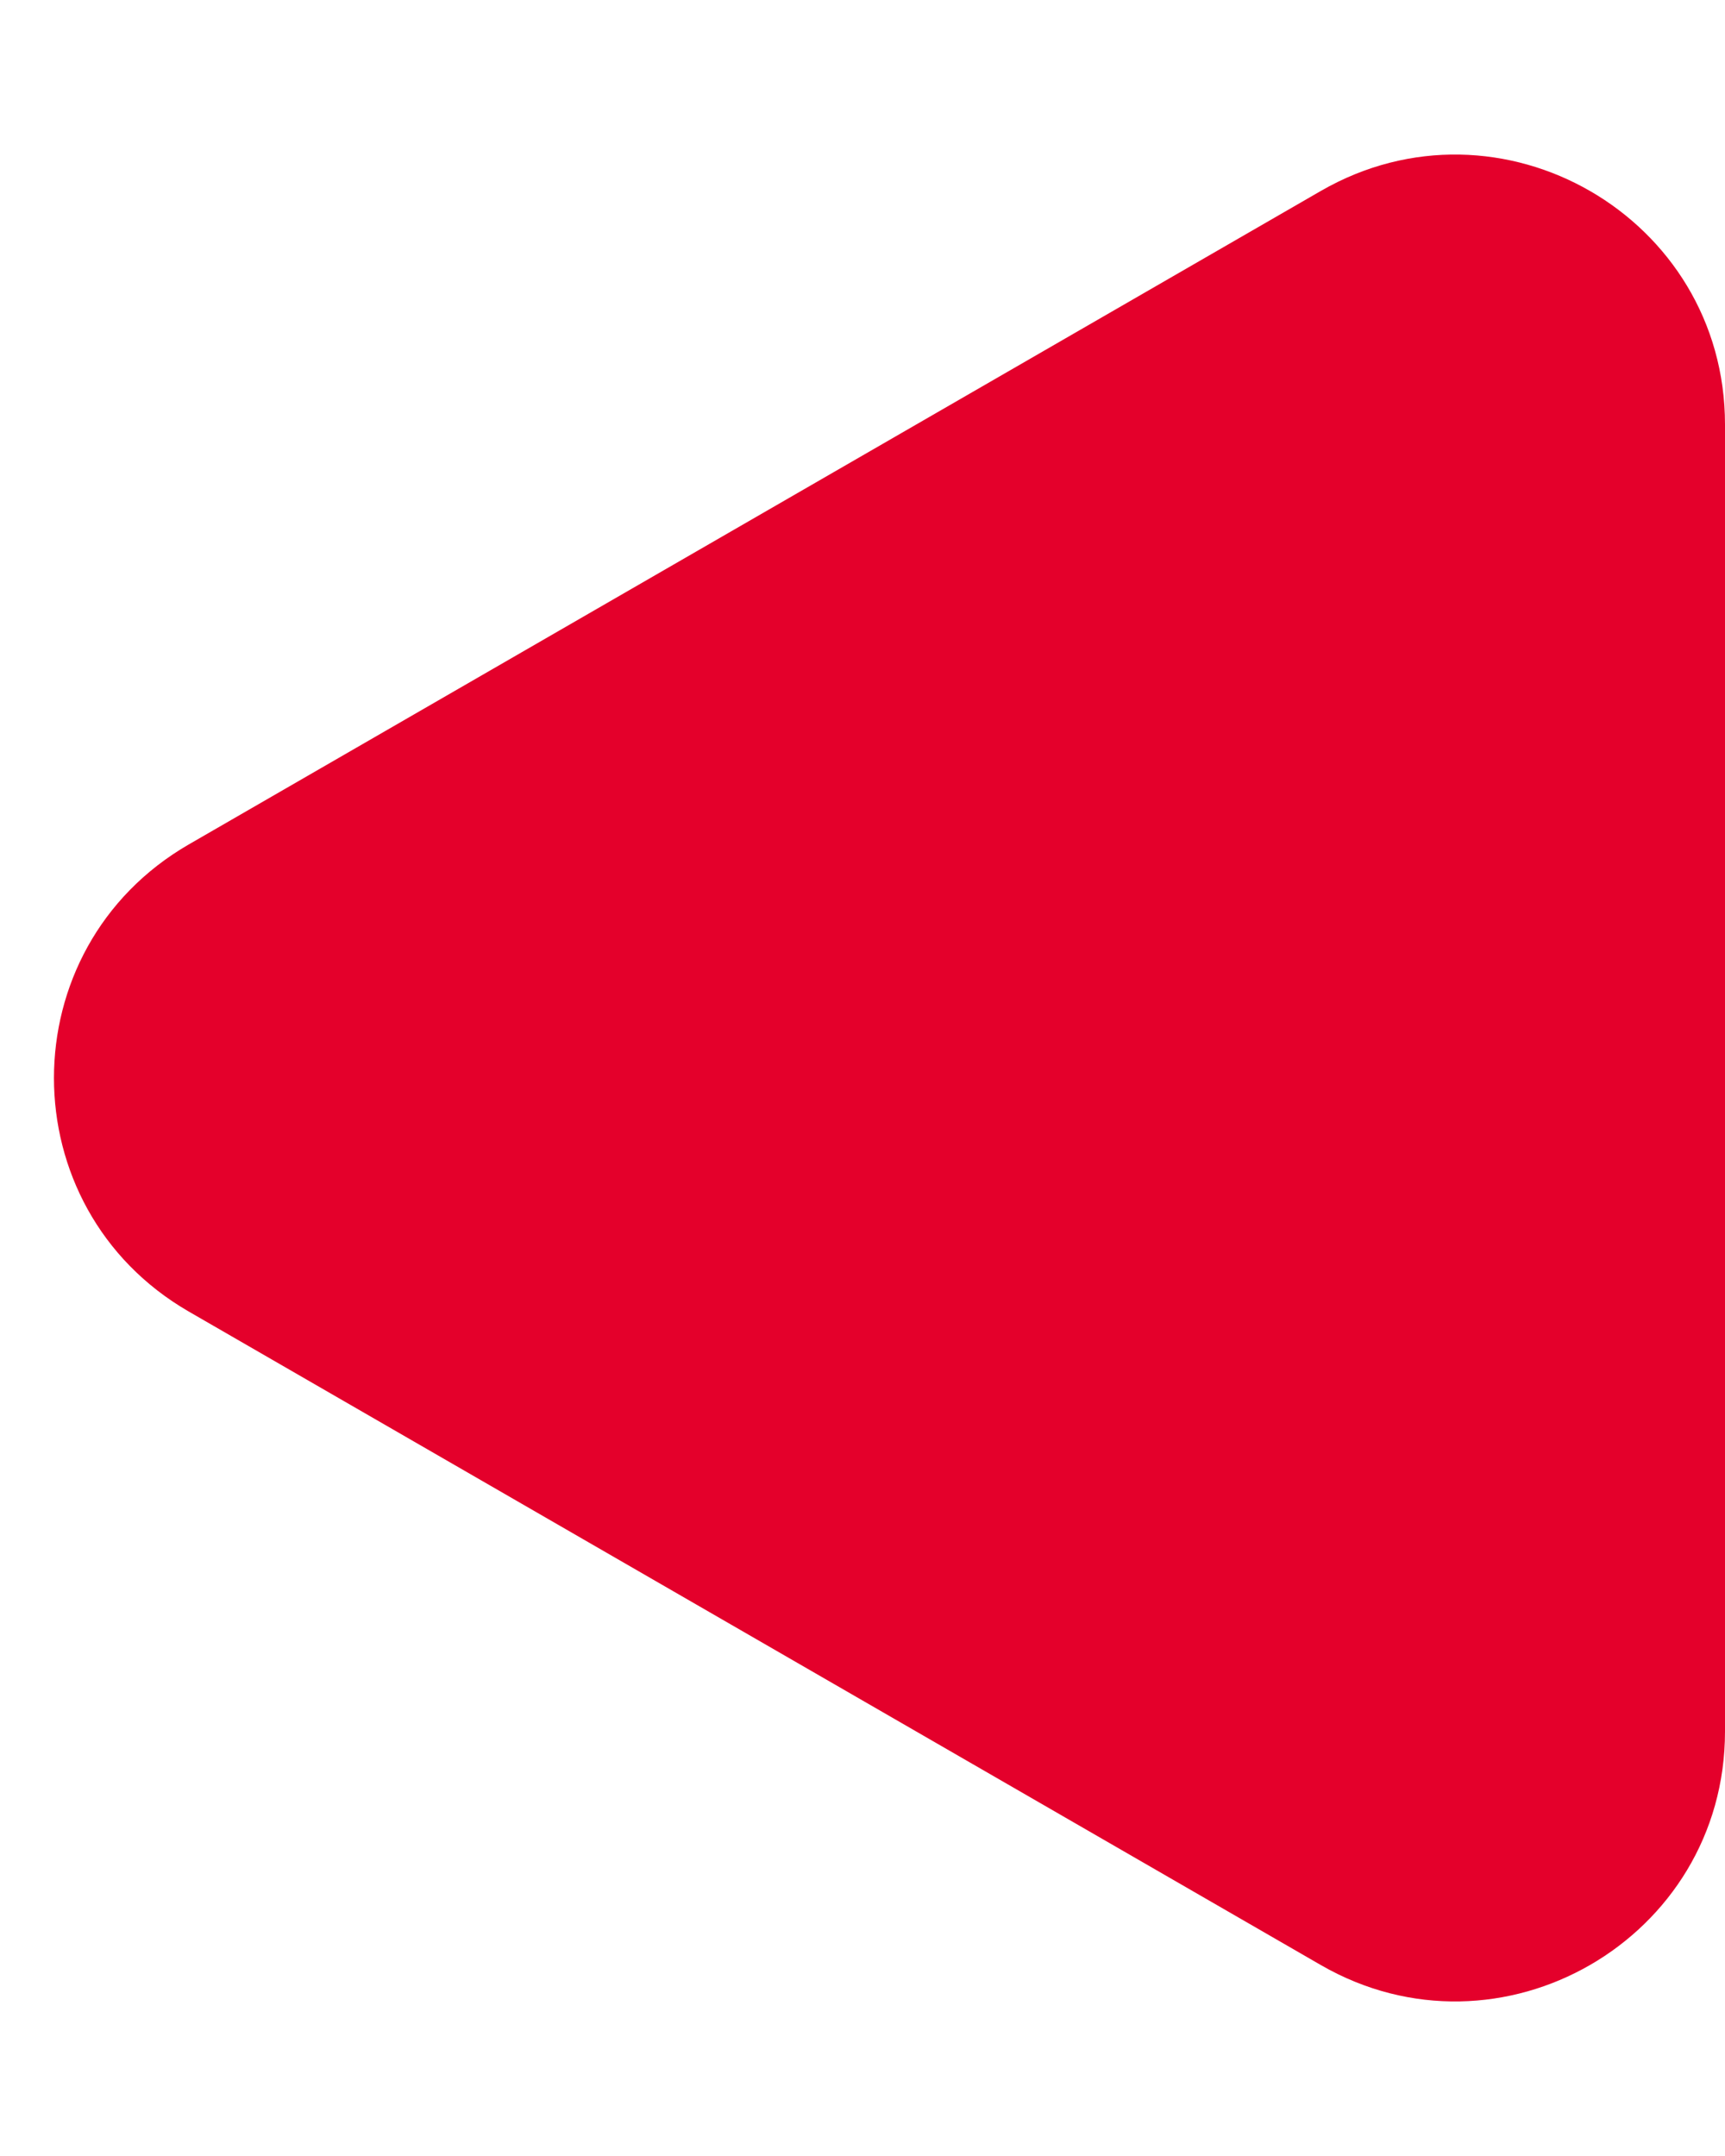
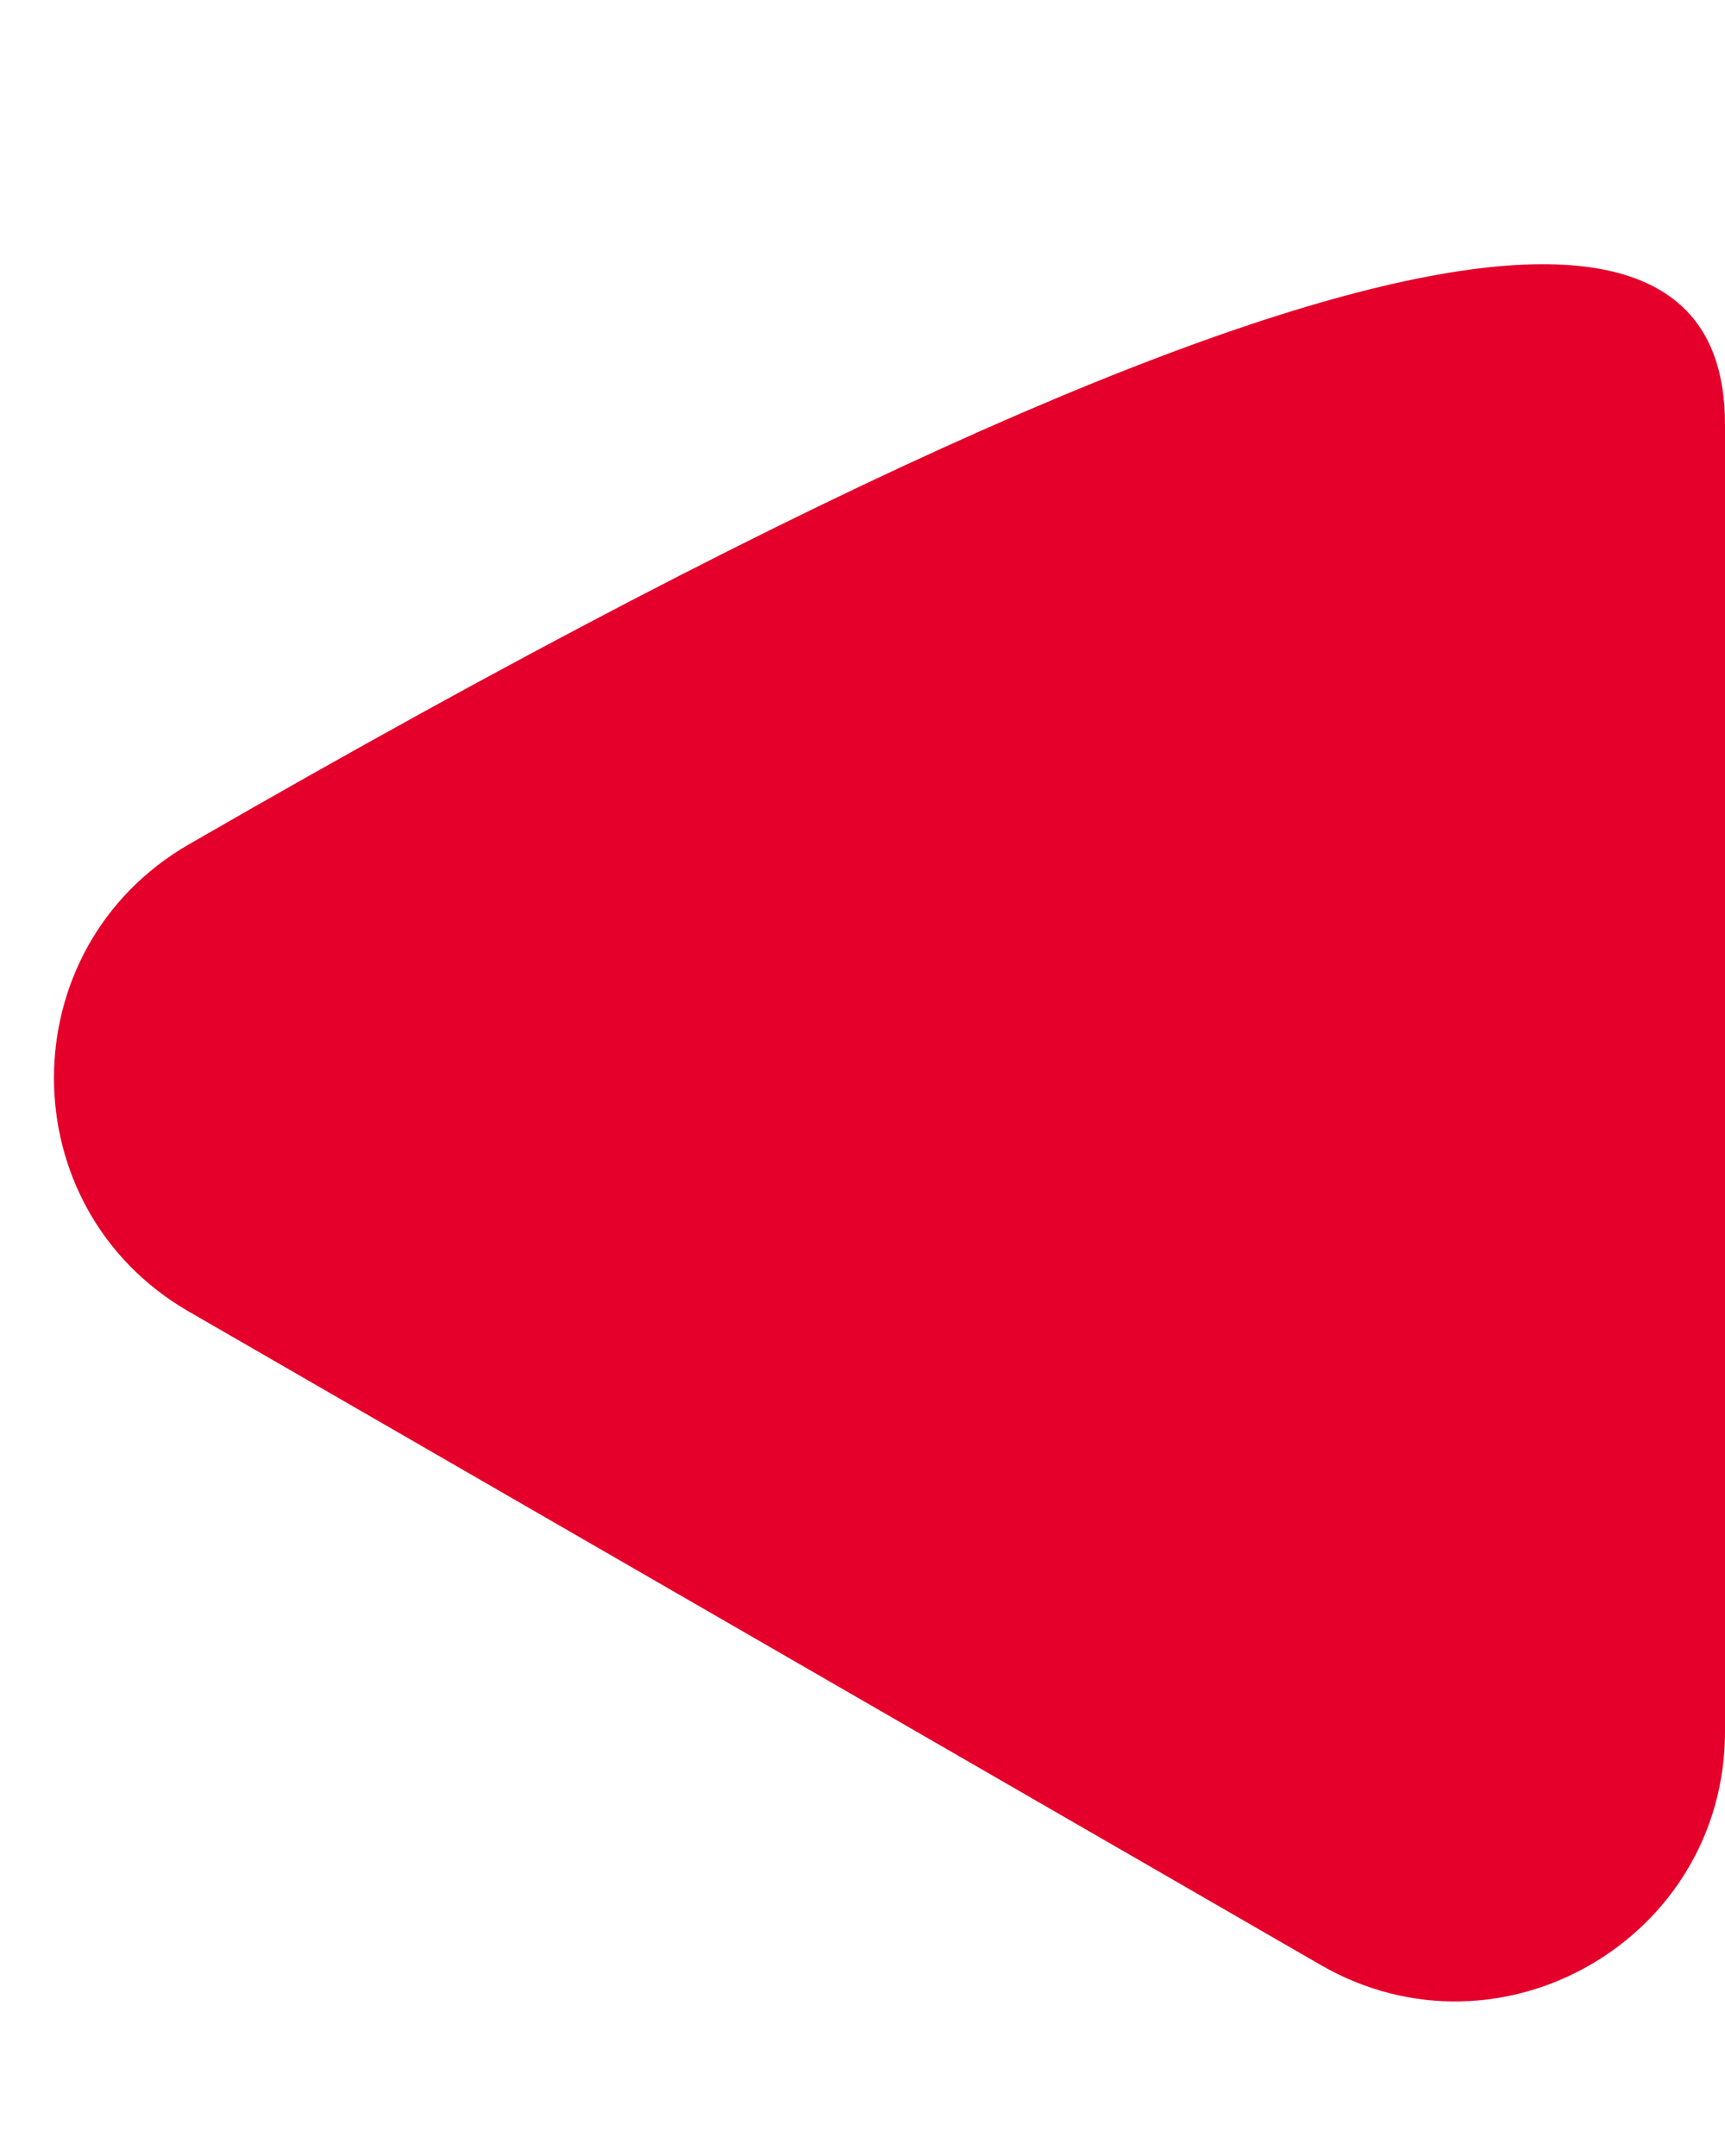
<svg xmlns="http://www.w3.org/2000/svg" width="8" height="10" viewBox="0 0 8 10" fill="none">
-   <path d="M0.875 6.083C0.042 5.601 0.042 4.399 0.875 3.917L6.125 0.886C6.958 0.405 8 1.007 8 1.969L8 8.031C8 8.993 6.958 9.595 6.125 9.114L0.875 6.083Z" fill="#E4002B" />
+   <path d="M0.875 6.083C0.042 5.601 0.042 4.399 0.875 3.917C6.958 0.405 8 1.007 8 1.969L8 8.031C8 8.993 6.958 9.595 6.125 9.114L0.875 6.083Z" fill="#E4002B" />
</svg>